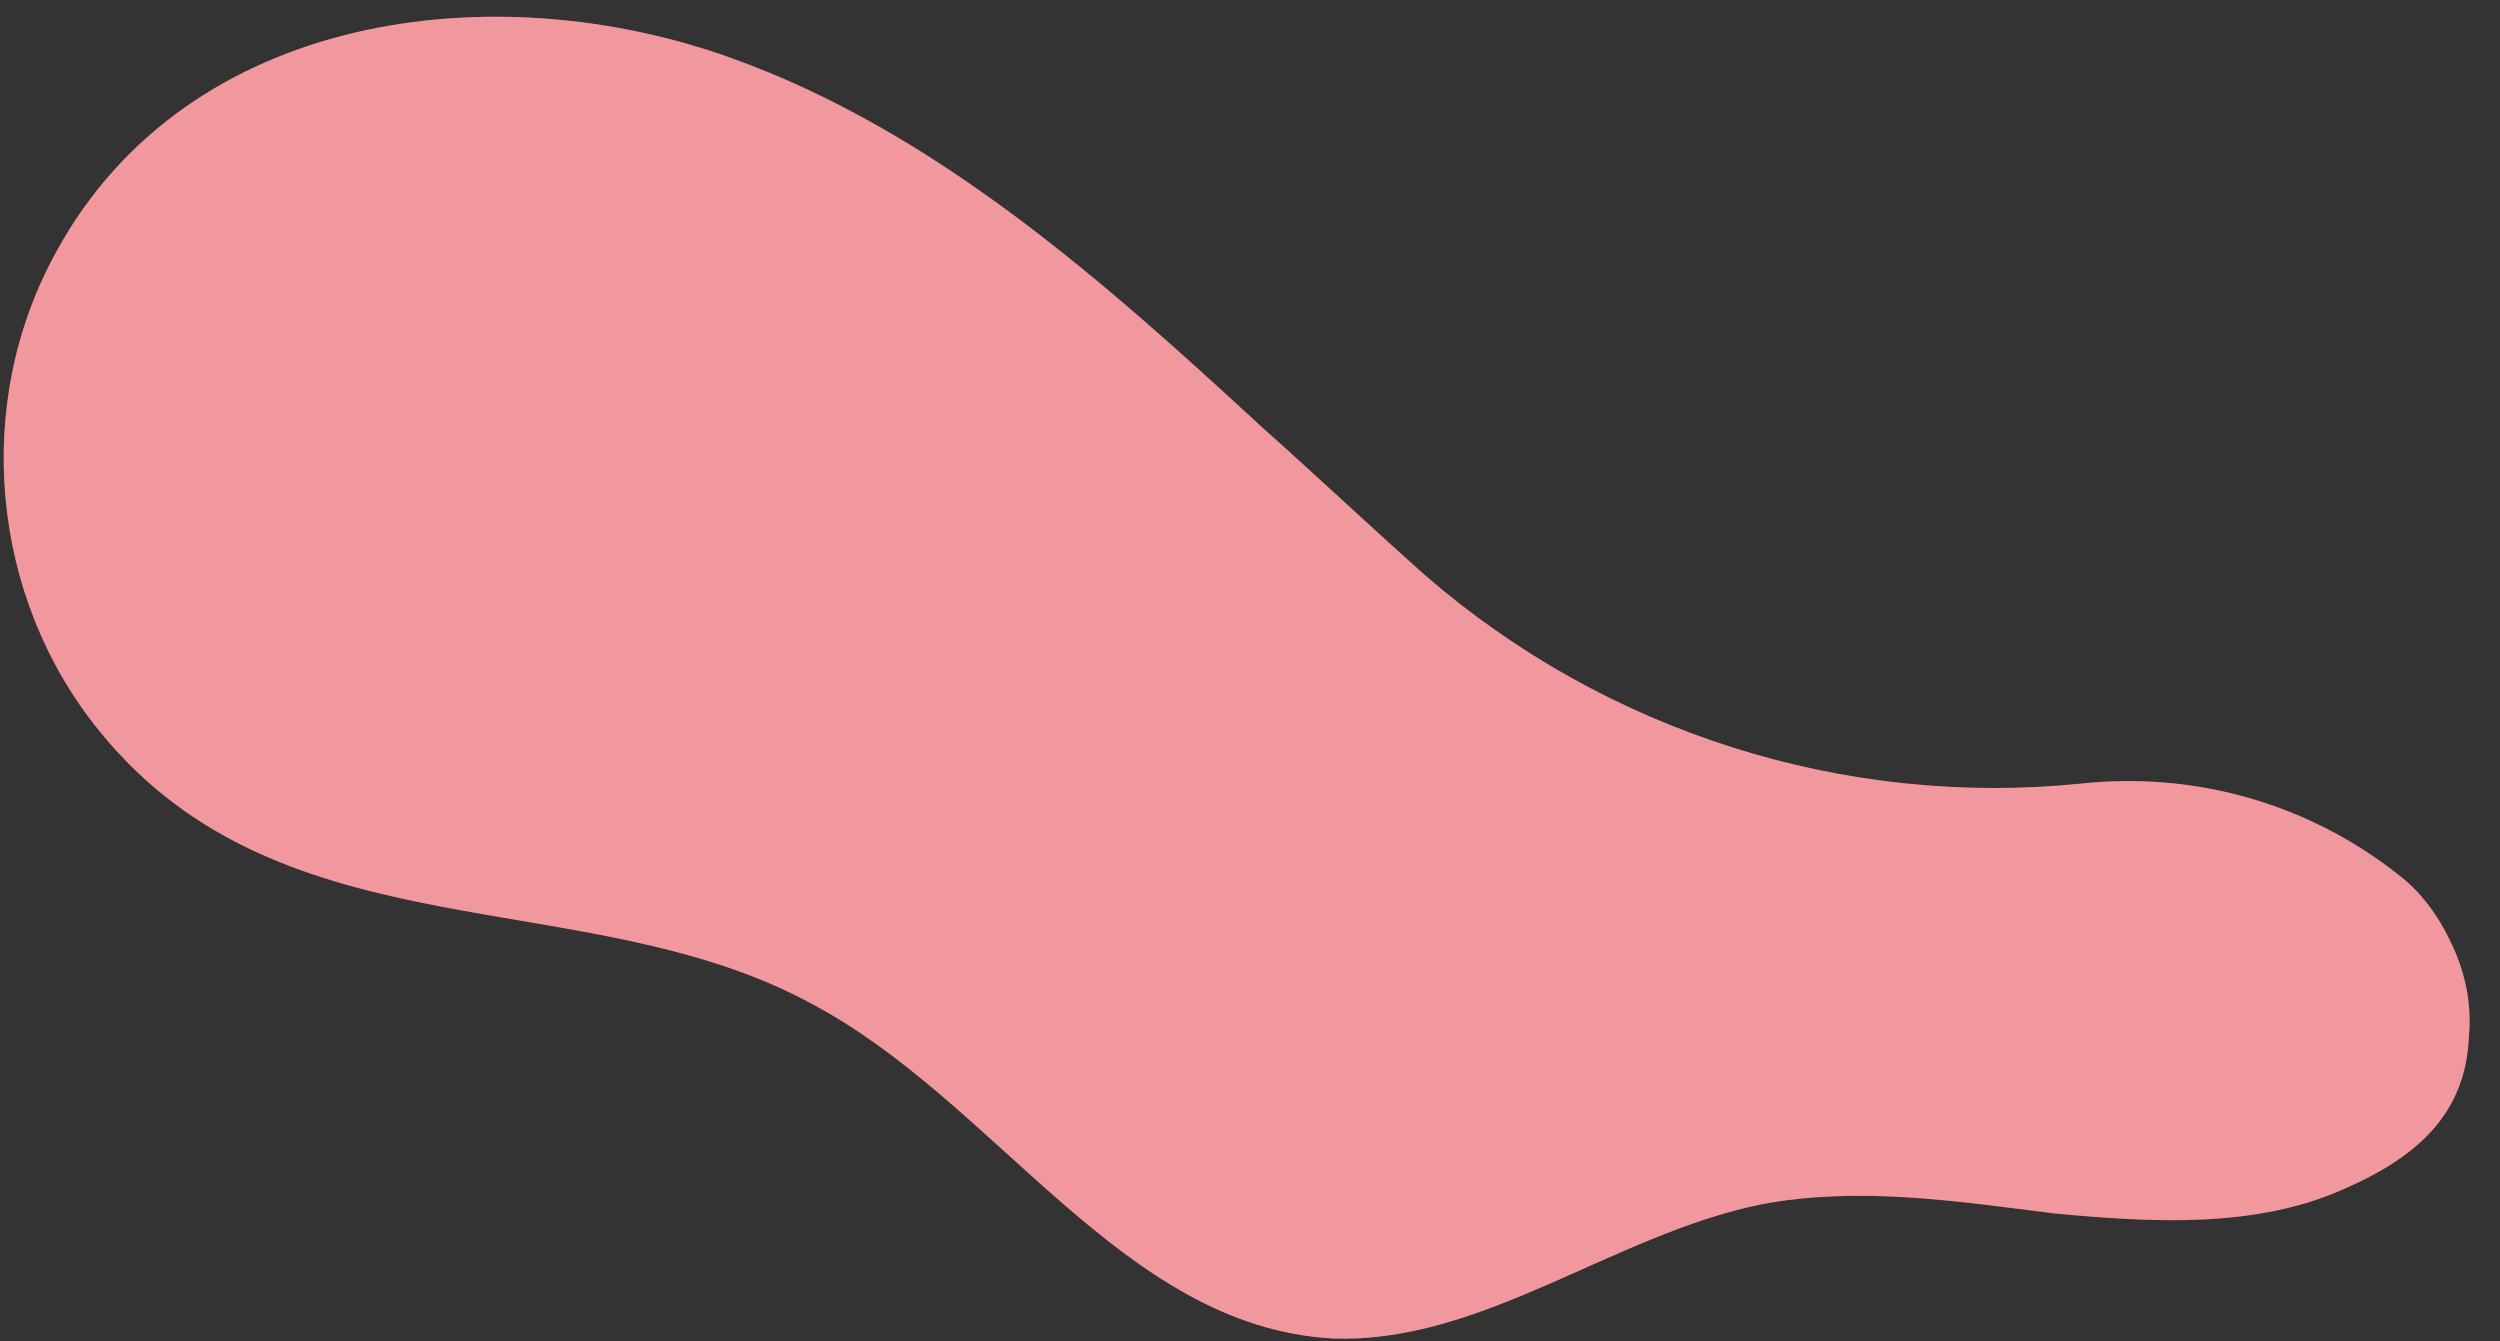
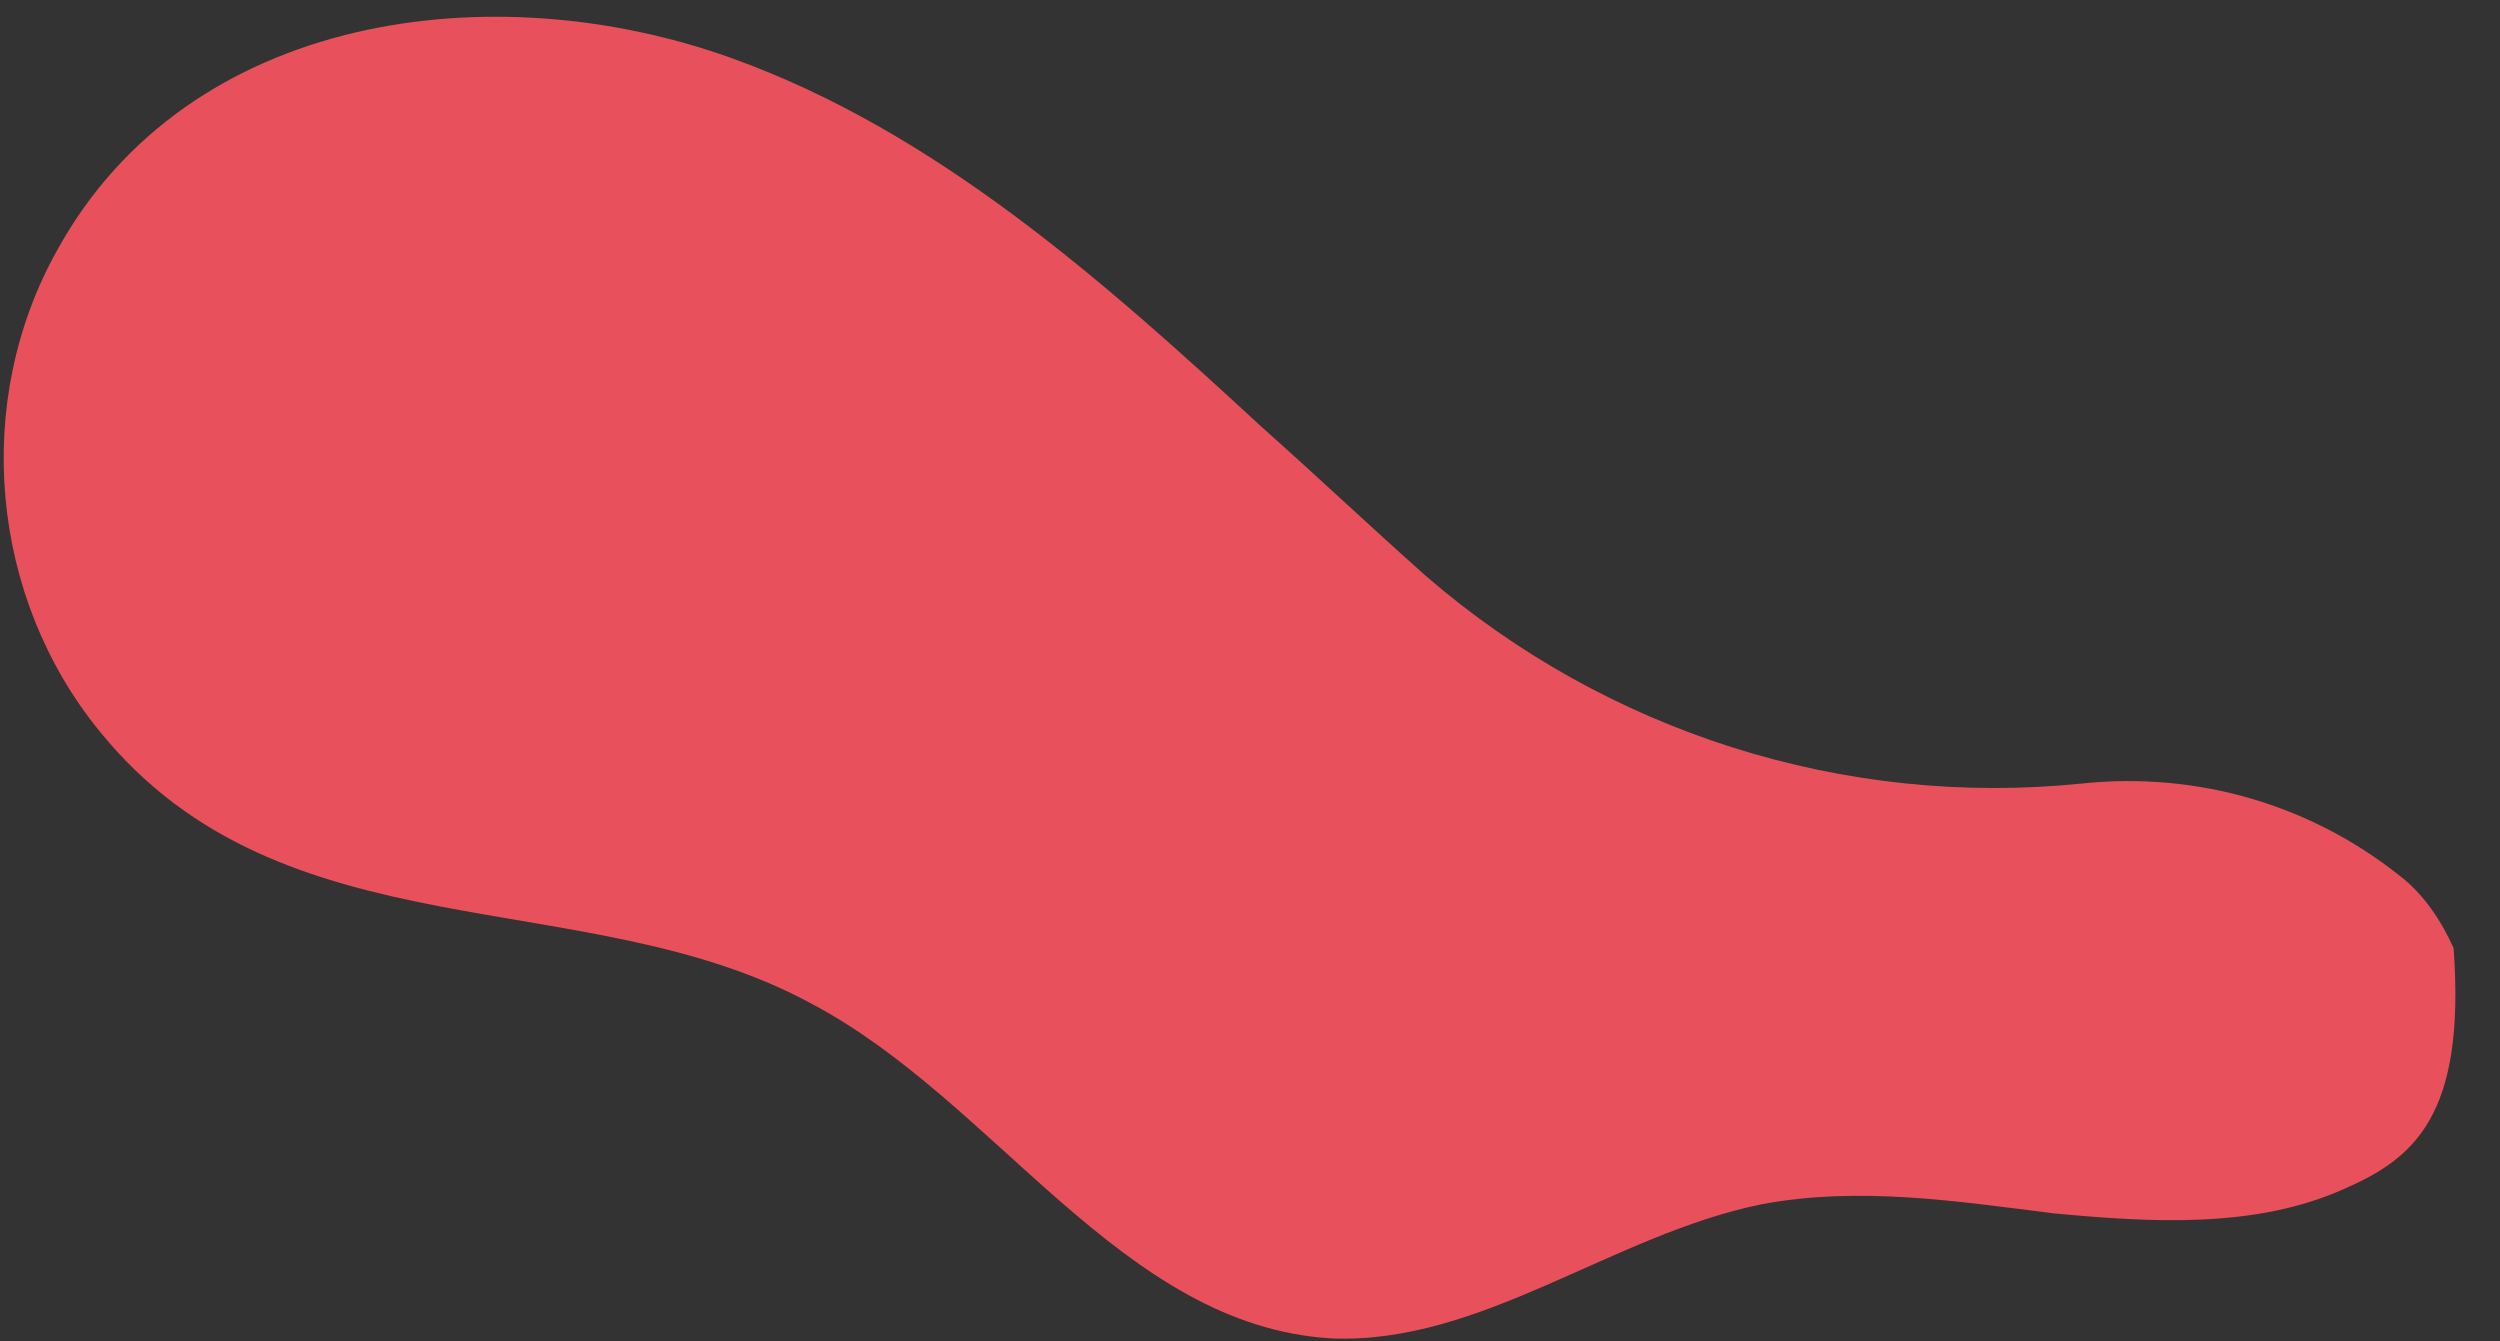
<svg xmlns="http://www.w3.org/2000/svg" width="82" height="44" viewBox="0 0 82 44" fill="none">
  <rect x="0" y="0" width="82" height="44" fill="#333333" stroke="none" />
-   <path d="M76.879 39C73.978 40.3 70.579 40.1 67.379 39.8C64.178 39.4 60.978 38.9 57.779 39.5C52.879 40.5 48.578 44.1 43.678 43.9C36.779 43.5 32.678 36.1 26.578 32.9C19.178 28.9 9.279 31.4 3.279 24C-0.321 19.6 -0.921 13.2 1.879 8.2C6.179 0.4 16.178 -0.9 23.979 1.9C30.678 4.3 36.178 9.2 41.379 14C43.178 15.6 44.978 17.3 46.779 18.9C52.678 24 60.478 26.5 68.278 25.7C72.079 25.3 75.778 26.4 78.678 28.7C79.478 29.3 80.079 30.2 80.478 31.1C80.879 32 81.079 33 80.978 34C80.879 36.6 79.178 38 76.879 39Z" fill="#E8505B" />
+   <path d="M76.879 39C73.978 40.3 70.579 40.1 67.379 39.8C64.178 39.4 60.978 38.9 57.779 39.5C52.879 40.5 48.578 44.1 43.678 43.9C36.779 43.5 32.678 36.1 26.578 32.9C19.178 28.9 9.279 31.4 3.279 24C-0.321 19.6 -0.921 13.2 1.879 8.2C6.179 0.4 16.178 -0.9 23.979 1.9C30.678 4.3 36.178 9.2 41.379 14C43.178 15.6 44.978 17.3 46.779 18.9C52.678 24 60.478 26.5 68.278 25.7C72.079 25.3 75.778 26.4 78.678 28.7C79.478 29.3 80.079 30.2 80.478 31.1C80.879 36.6 79.178 38 76.879 39Z" fill="#E8505B" />
  <g opacity="0.8">
    <g opacity="0.8">
      <g opacity="0.8">
-         <path opacity="0.8" d="M76.879 39C73.978 40.3 70.579 40.1 67.379 39.8C64.178 39.4 60.978 38.9 57.779 39.5C52.879 40.5 48.578 44.1 43.678 43.9C36.779 43.5 32.678 36.1 26.578 32.9C19.178 28.9 9.279 31.4 3.279 24C-0.321 19.6 -0.921 13.2 1.879 8.2C6.179 0.4 16.178 -0.9 23.979 1.9C30.678 4.3 36.178 9.2 41.379 14C43.178 15.6 44.978 17.3 46.779 18.9C52.678 24 60.478 26.5 68.278 25.7C72.079 25.3 75.778 26.4 78.678 28.7C79.478 29.3 80.079 30.2 80.478 31.1C80.879 32 81.079 33 80.978 34C80.879 36.6 79.178 38 76.879 39Z" fill="white" />
-       </g>
+         </g>
    </g>
  </g>
</svg>